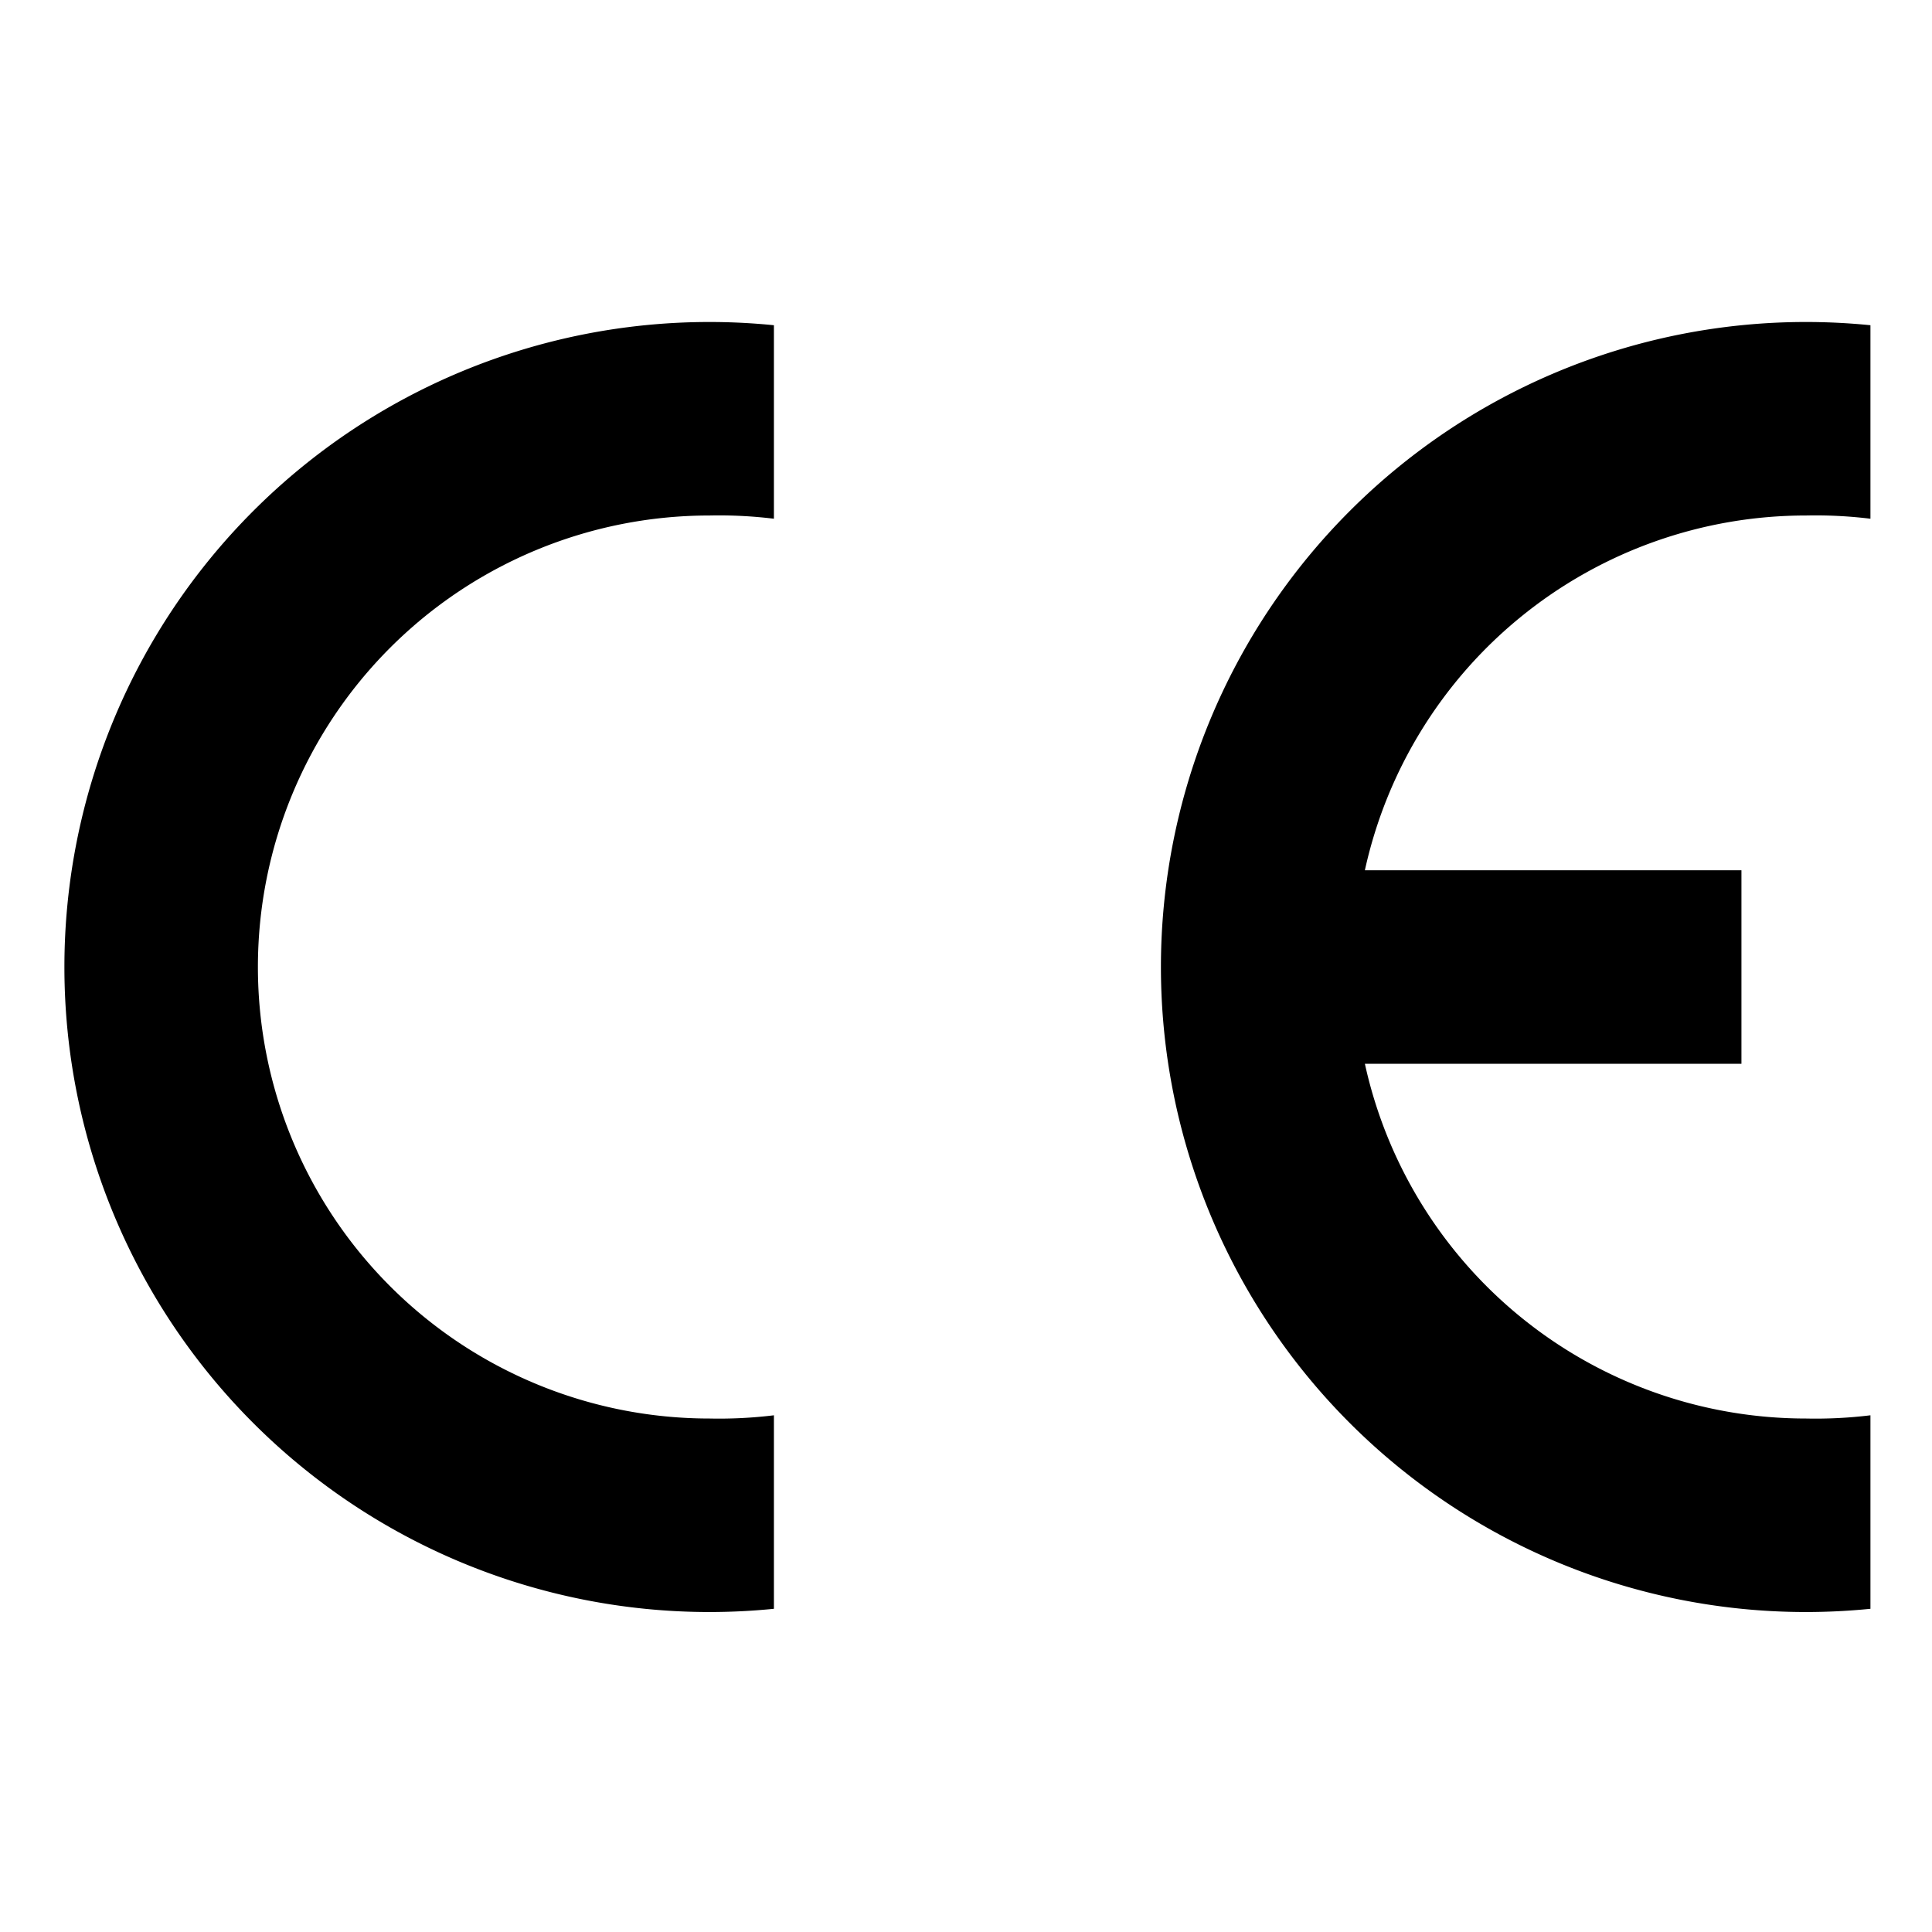
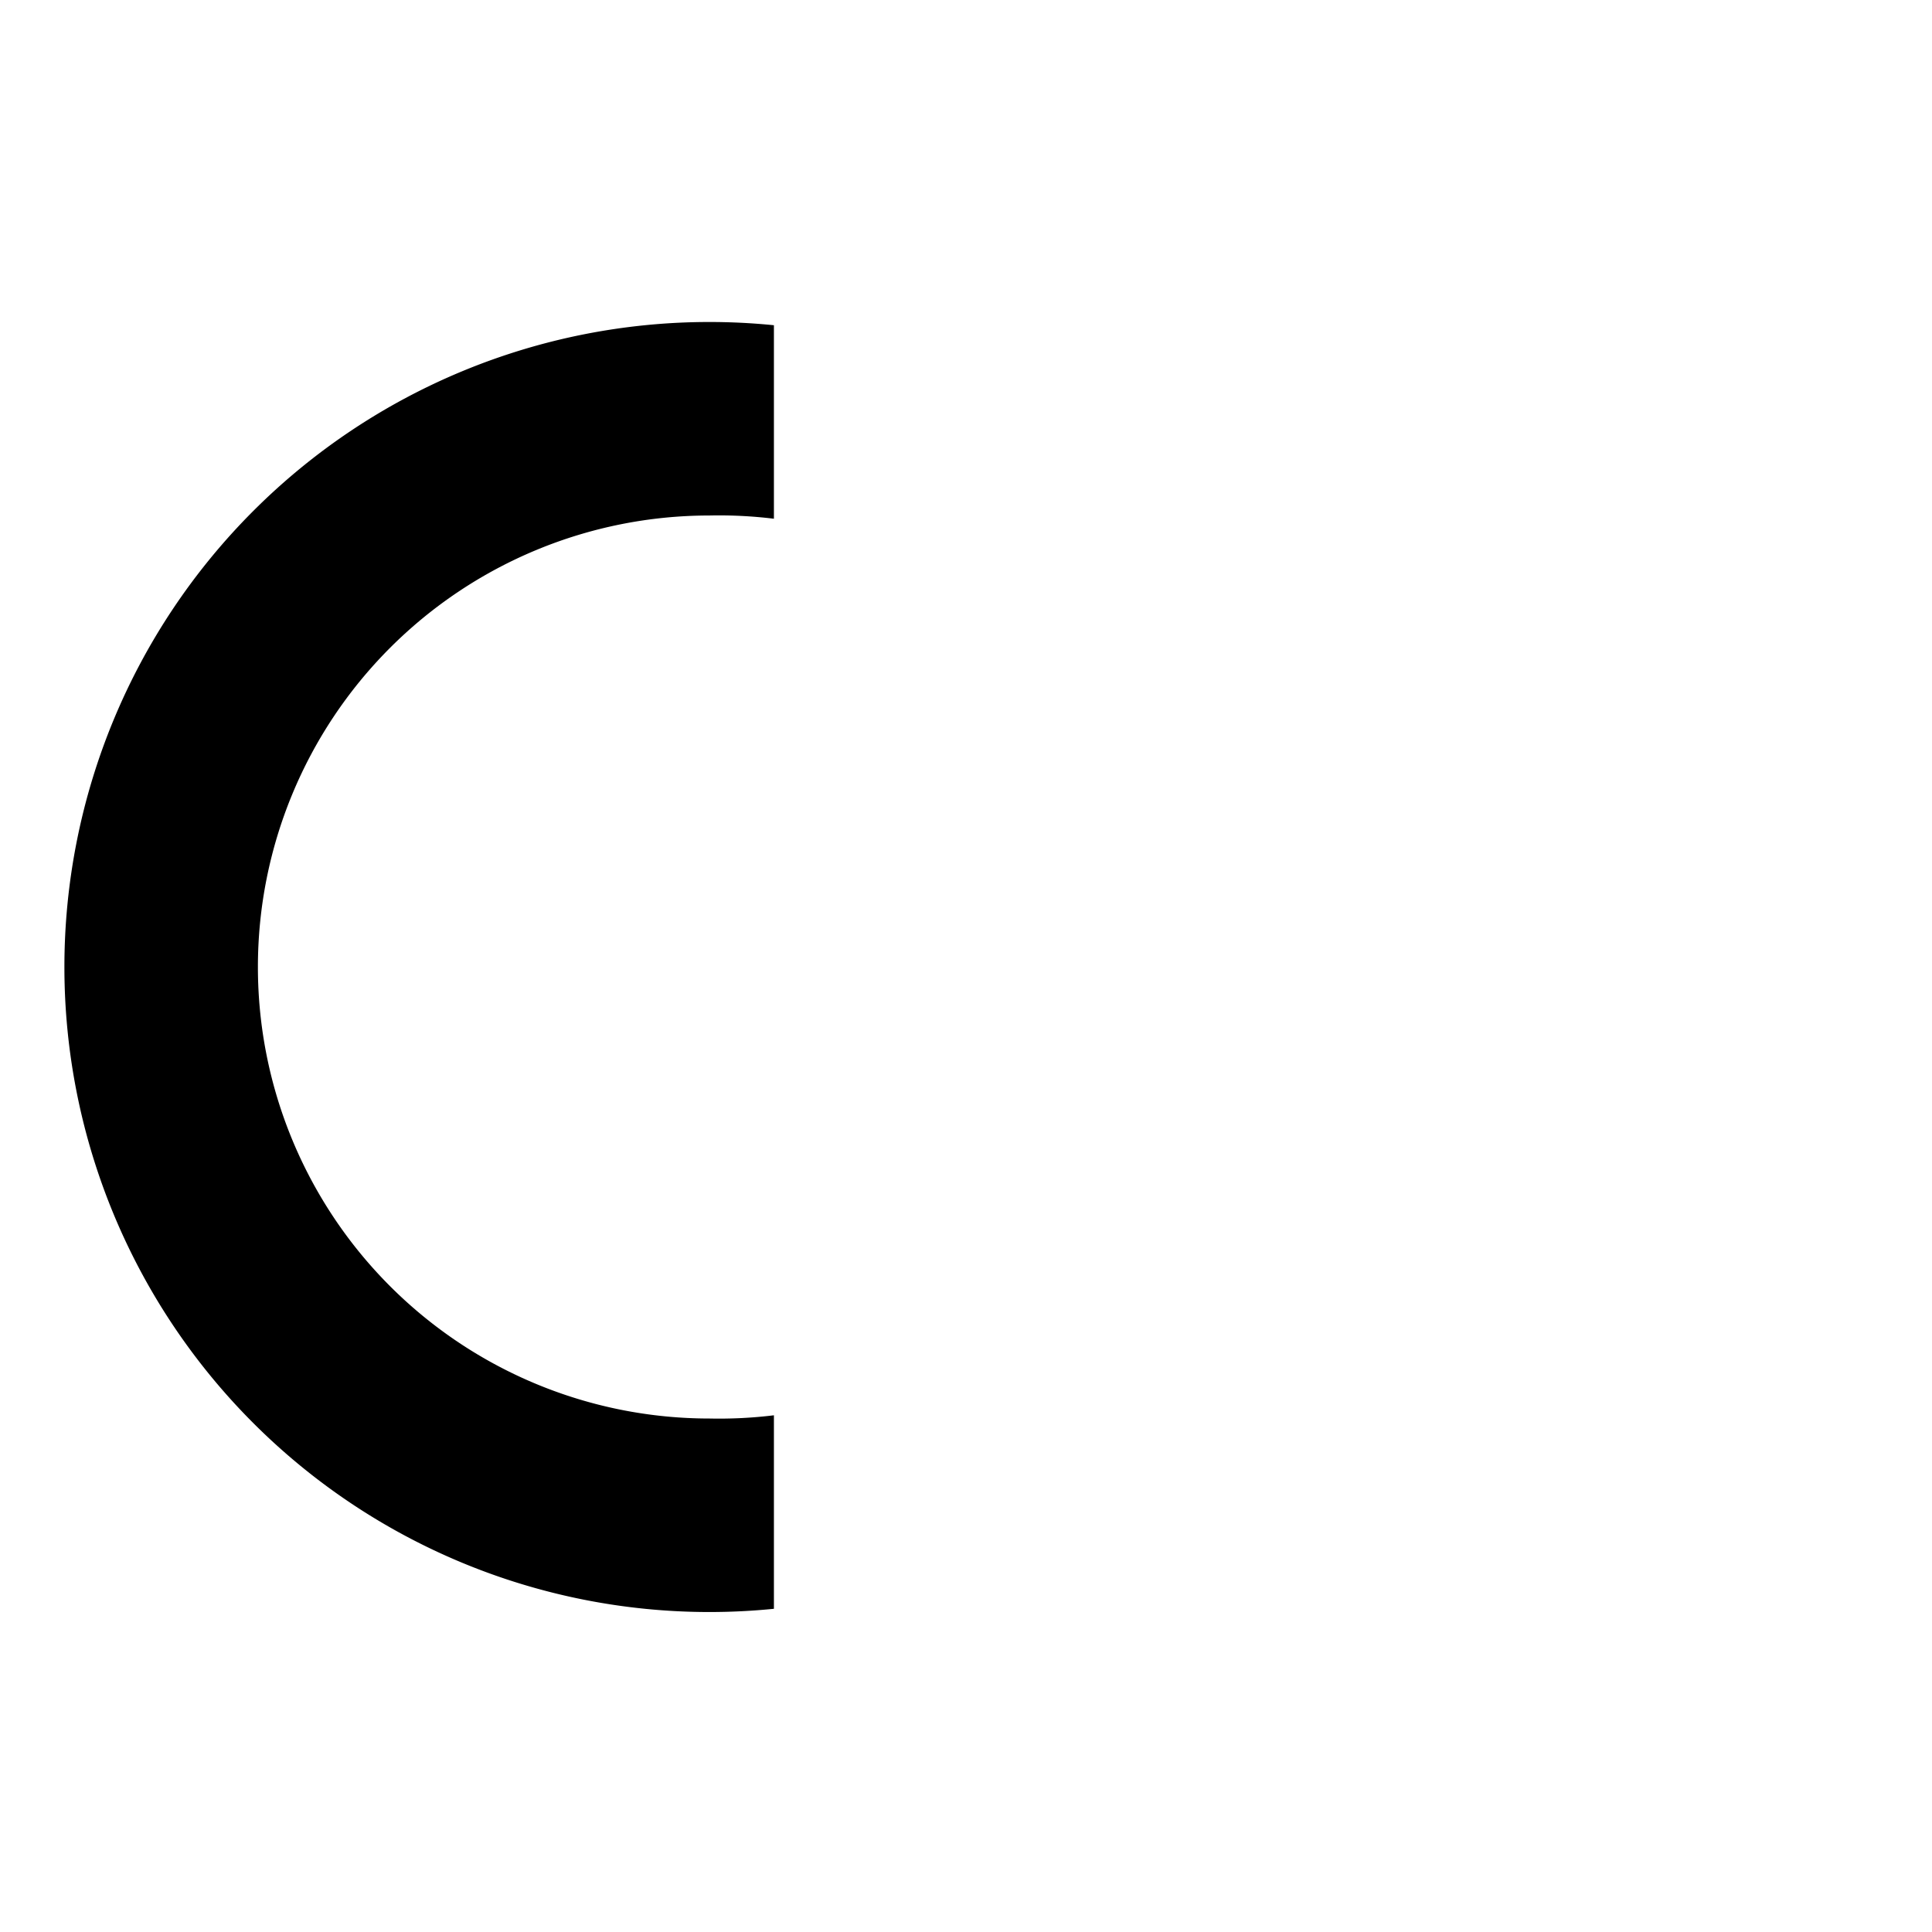
<svg xmlns="http://www.w3.org/2000/svg" xmlns:ns1="http://www.inkscape.org/namespaces/inkscape" xmlns:ns2="http://sodipodi.sourceforge.net/DTD/sodipodi-0.dtd" width="300" height="300" viewBox="0 0 79.375 79.375" version="1.1" id="svg1" xml:space="preserve" ns1:version="1.3.2 (091e20e, 2023-11-25, custom)" ns2:docname="ce-mark.svg">
  <ns2:namedview id="namedview1" pagecolor="#ffffff" bordercolor="#000000" borderopacity="0.25" ns1:showpageshadow="2" ns1:pageopacity="0.0" ns1:pagecheckerboard="0" ns1:deskcolor="#d1d1d1" ns1:document-units="mm" ns1:zoom="1.2623761" ns1:cx="64.560793" ns1:cy="181.00787" ns1:window-width="1920" ns1:window-height="1009" ns1:window-x="1912" ns1:window-y="-8" ns1:window-maximized="1" ns1:current-layer="g3" showguides="false" />
  <defs id="defs1" />
  <g ns1:label="Layer 1" ns1:groupmode="layer" id="layer1">
    <g id="g3" transform="translate(-7.299,8.95)">
      <g style="clip-rule:evenodd;fill-rule:evenodd" id="g2" transform="matrix(0.265,0,0,0.265,9.945,4.279)">
        <path d="M 110,199.499 A 100,100 0 0 1 100,200 100,100 0 0 1 100,0 100,100 0 0 1 110,0.501 v 30 A 70,70 0 0 0 100,30 a 70,70 0 0 0 0,140 70,70 0 0 0 10,-0.501 z" fill="#000000" id="path1" />
-         <path d="M 280,199.499 A 100,100 0 0 1 270,200 100,100 0 0 1 270,0 100,100 0 0 1 280,0.501 v 30 A 70,70 0 0 0 270,30 70,70 0 0 0 201.62,85 H 260 v 30 H 201.62 A 70,70 0 0 0 270,170 a 70,70 0 0 0 10,-0.501 z" fill="#000000" id="path2" />
      </g>
    </g>
  </g>
</svg>